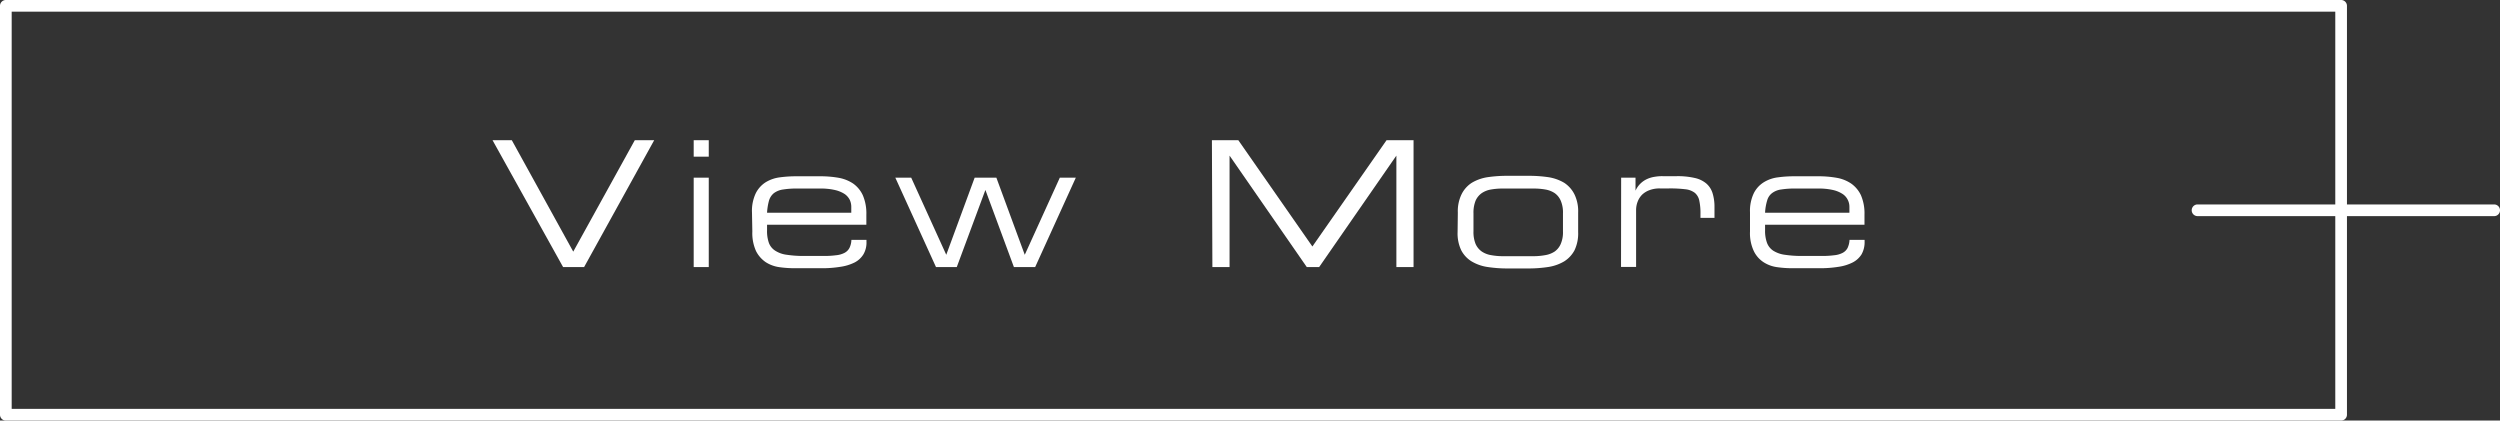
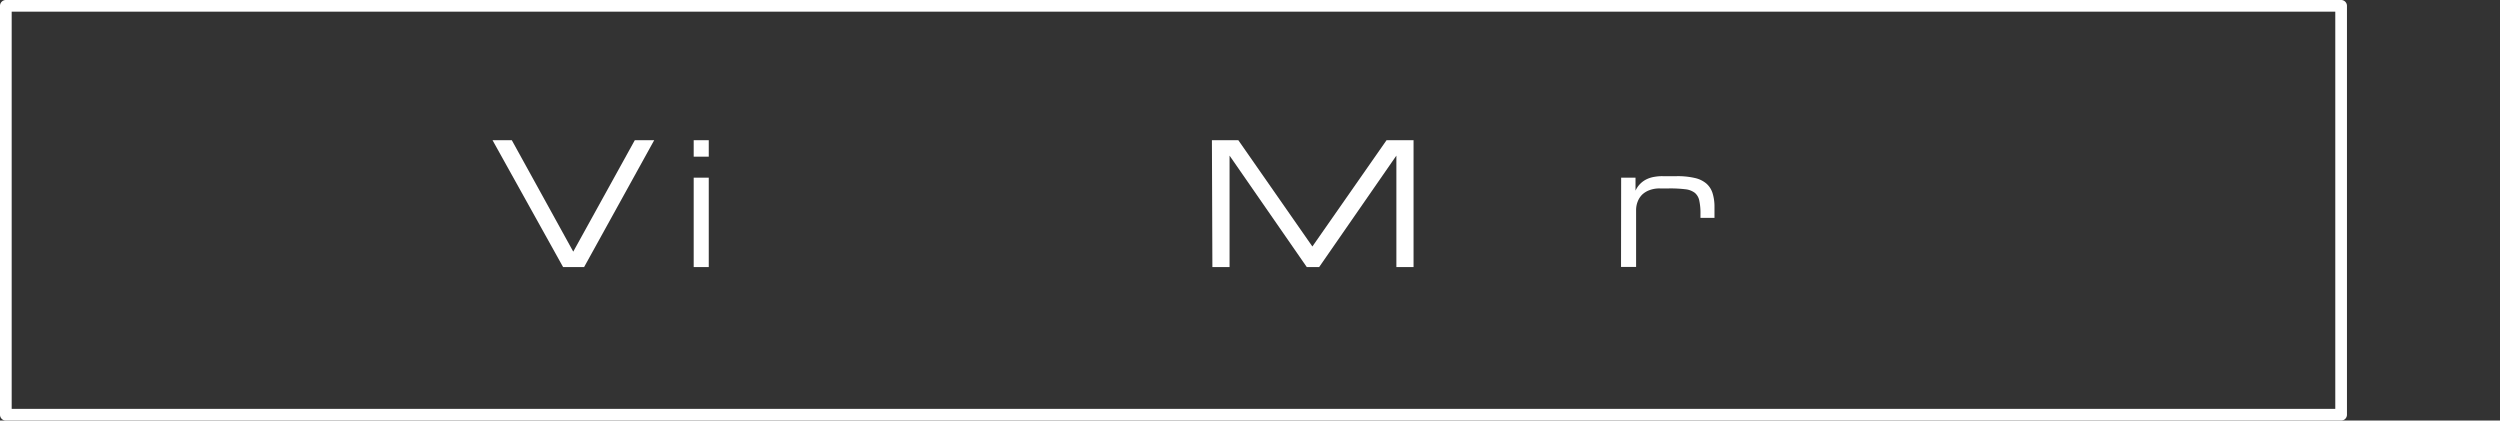
<svg xmlns="http://www.w3.org/2000/svg" viewBox="0 0 214 36">
  <rect x="0" y="0" width="214" height="36" fill="#333333" stroke="none" />
  <defs>
    <style>
      .cls-1 {
        fill: #fff;
      }

      .cls-2 {
        fill: #030c19;
      }
    </style>
  </defs>
  <g id="レイヤー_2" data-name="レイヤー 2">
    <g id="外枠">
      <g>
        <g>
          <path class="cls-1" d="M42.16,12h1.65l5.26,9.54L54.34,12H56L50,22.86h-1.8Z" />
          <path class="cls-1" d="M59.38,12h1.29v1.41H59.38Zm0,3.21h1.29v7.65H59.38Z" />
-           <path class="cls-1" d="M64.37,18.18a3.5,3.5,0,0,1,.33-1.65,2.38,2.38,0,0,1,.86-.94,3.06,3.06,0,0,1,1.2-.41,10.24,10.24,0,0,1,1.36-.09h2.07a8.86,8.86,0,0,1,1.6.13,3.25,3.25,0,0,1,1.25.5,2.53,2.53,0,0,1,.82,1,3.94,3.94,0,0,1,.3,1.66v.86h-8.5v.48a3,3,0,0,0,.16,1.08,1.35,1.35,0,0,0,.54.66,2.35,2.35,0,0,0,1,.35,9.49,9.49,0,0,0,1.43.1h1.77a7.62,7.62,0,0,0,1-.06,2,2,0,0,0,.72-.2,1,1,0,0,0,.43-.42,1.67,1.67,0,0,0,.17-.7h1.29v.15a2,2,0,0,1-.26,1.09,1.91,1.91,0,0,1-.76.7,4,4,0,0,1-1.22.37,9.7,9.7,0,0,1-1.61.12H68a9.29,9.29,0,0,1-1.28-.09,2.89,2.89,0,0,1-1.16-.42,2.52,2.52,0,0,1-.84-.95,3.72,3.72,0,0,1-.32-1.68Zm8.5-.48a1.46,1.46,0,0,0-.12-.57,1.37,1.37,0,0,0-.43-.51,2.59,2.59,0,0,0-.83-.35,5.32,5.32,0,0,0-1.3-.13H68.3a7.39,7.39,0,0,0-1.26.08,1.72,1.72,0,0,0-.79.31,1.3,1.3,0,0,0-.42.63,5,5,0,0,0-.17,1.05h7.21Z" />
-           <path class="cls-1" d="M76.64,15.21H78l3,6.6,2.43-6.6h1.86l2.43,6.6,3-6.6h1.37l-3.48,7.65H86.79l-2.44-6.6-2.45,6.6H80.12Z" />
          <path class="cls-1" d="M103.74,12H106l6.34,9.1,6.35-9.1H121V22.86h-1.47V13.32h0l-6.61,9.54h-1.06l-6.61-9.54h0v9.54h-1.47Z" />
-           <path class="cls-1" d="M124.79,18.19a3.3,3.3,0,0,1,.31-1.54,2.47,2.47,0,0,1,.88-1,3.73,3.73,0,0,1,1.34-.48,11.24,11.24,0,0,1,1.7-.12h1.84a11.24,11.24,0,0,1,1.7.12,3.8,3.8,0,0,1,1.34.48,2.54,2.54,0,0,1,.88,1,3.3,3.3,0,0,1,.31,1.54v1.68a3.34,3.34,0,0,1-.31,1.55,2.51,2.51,0,0,1-.88.95,3.8,3.8,0,0,1-1.34.48,11.19,11.19,0,0,1-1.7.13H129a11.19,11.19,0,0,1-1.7-.13,3.73,3.73,0,0,1-1.34-.48,2.44,2.44,0,0,1-.88-.95,3.34,3.34,0,0,1-.31-1.55Zm9,.08a2.57,2.57,0,0,0-.19-1.09,1.54,1.54,0,0,0-.52-.65,2.08,2.08,0,0,0-.81-.31,5.59,5.59,0,0,0-1-.08h-2.63a5.52,5.52,0,0,0-1,.08,2,2,0,0,0-.8.31,1.56,1.56,0,0,0-.53.65,2.75,2.75,0,0,0-.18,1.09V19.8a2.7,2.7,0,0,0,.18,1.08,1.56,1.56,0,0,0,.53.65,2,2,0,0,0,.8.31,5.49,5.49,0,0,0,1,.09h2.63a5.56,5.56,0,0,0,1-.09,2.08,2.08,0,0,0,.81-.31,1.54,1.54,0,0,0,.52-.65,2.52,2.52,0,0,0,.19-1.08Z" />
          <path class="cls-1" d="M138.77,15.21H140v1.11h0a2,2,0,0,1,1-1,2.5,2.5,0,0,1,.66-.19,3.67,3.67,0,0,1,.66-.05h1.22a6.46,6.46,0,0,1,1.51.15,2.29,2.29,0,0,1,1,.47,1.79,1.79,0,0,1,.54.82,3.92,3.92,0,0,1,.17,1.21v.92h-1.2v-.33a5.06,5.06,0,0,0-.1-1.14,1.17,1.17,0,0,0-.38-.67,1.62,1.62,0,0,0-.82-.31,10.45,10.45,0,0,0-1.39-.07h-.79a2.4,2.4,0,0,0-.89.15,1.79,1.79,0,0,0-.64.4,1.73,1.73,0,0,0-.37.59,2,2,0,0,0-.13.72v4.86h-1.29Z" />
-           <path class="cls-1" d="M149.8,18.18a3.5,3.5,0,0,1,.33-1.65,2.33,2.33,0,0,1,.87-.94,3,3,0,0,1,1.2-.41,10,10,0,0,1,1.35-.09h2.07a8.78,8.78,0,0,1,1.6.13,3.19,3.19,0,0,1,1.25.5,2.55,2.55,0,0,1,.83,1,3.94,3.94,0,0,1,.3,1.66v.86h-8.51v.48a3,3,0,0,0,.17,1.08,1.39,1.39,0,0,0,.53.66,2.47,2.47,0,0,0,1,.35,9.6,9.6,0,0,0,1.43.1H156a7.78,7.78,0,0,0,1-.06,2,2,0,0,0,.72-.2,1,1,0,0,0,.43-.42,1.84,1.84,0,0,0,.17-.7h1.29v.15a2.12,2.12,0,0,1-.26,1.09,1.94,1.94,0,0,1-.77.7,3.92,3.92,0,0,1-1.21.37,9.91,9.91,0,0,1-1.62.12H153.4a9.15,9.15,0,0,1-1.27-.09,2.83,2.83,0,0,1-1.16-.42,2.36,2.36,0,0,1-.84-.95,3.58,3.58,0,0,1-.33-1.68Zm8.51-.48a1.31,1.31,0,0,0-.13-.57,1.28,1.28,0,0,0-.43-.51,2.52,2.52,0,0,0-.82-.35,5.41,5.41,0,0,0-1.31-.13h-1.89a7.39,7.39,0,0,0-1.26.08,1.64,1.64,0,0,0-.78.31,1.18,1.18,0,0,0-.42.63,4.36,4.36,0,0,0-.18,1.05h7.22Z" />
        </g>
        <g>
          <path class="cls-1" d="M200.4,36H.5a.5.5,0,0,1-.5-.5V.5A.5.5,0,0,1,.5,0H200.4a.5.5,0,0,1,.5.5v35A.5.5,0,0,1,200.4,36ZM1,35H199.9V1H1Z" />
          <g>
            <line class="cls-2" x1="188.11" y1="18" x2="213.5" y2="18" />
-             <path class="cls-1" d="M213.5,18.5H188.11a.5.5,0,0,1,0-1H213.5a.5.5,0,0,1,0,1Z" />
          </g>
        </g>
      </g>
    </g>
  </g>
</svg>